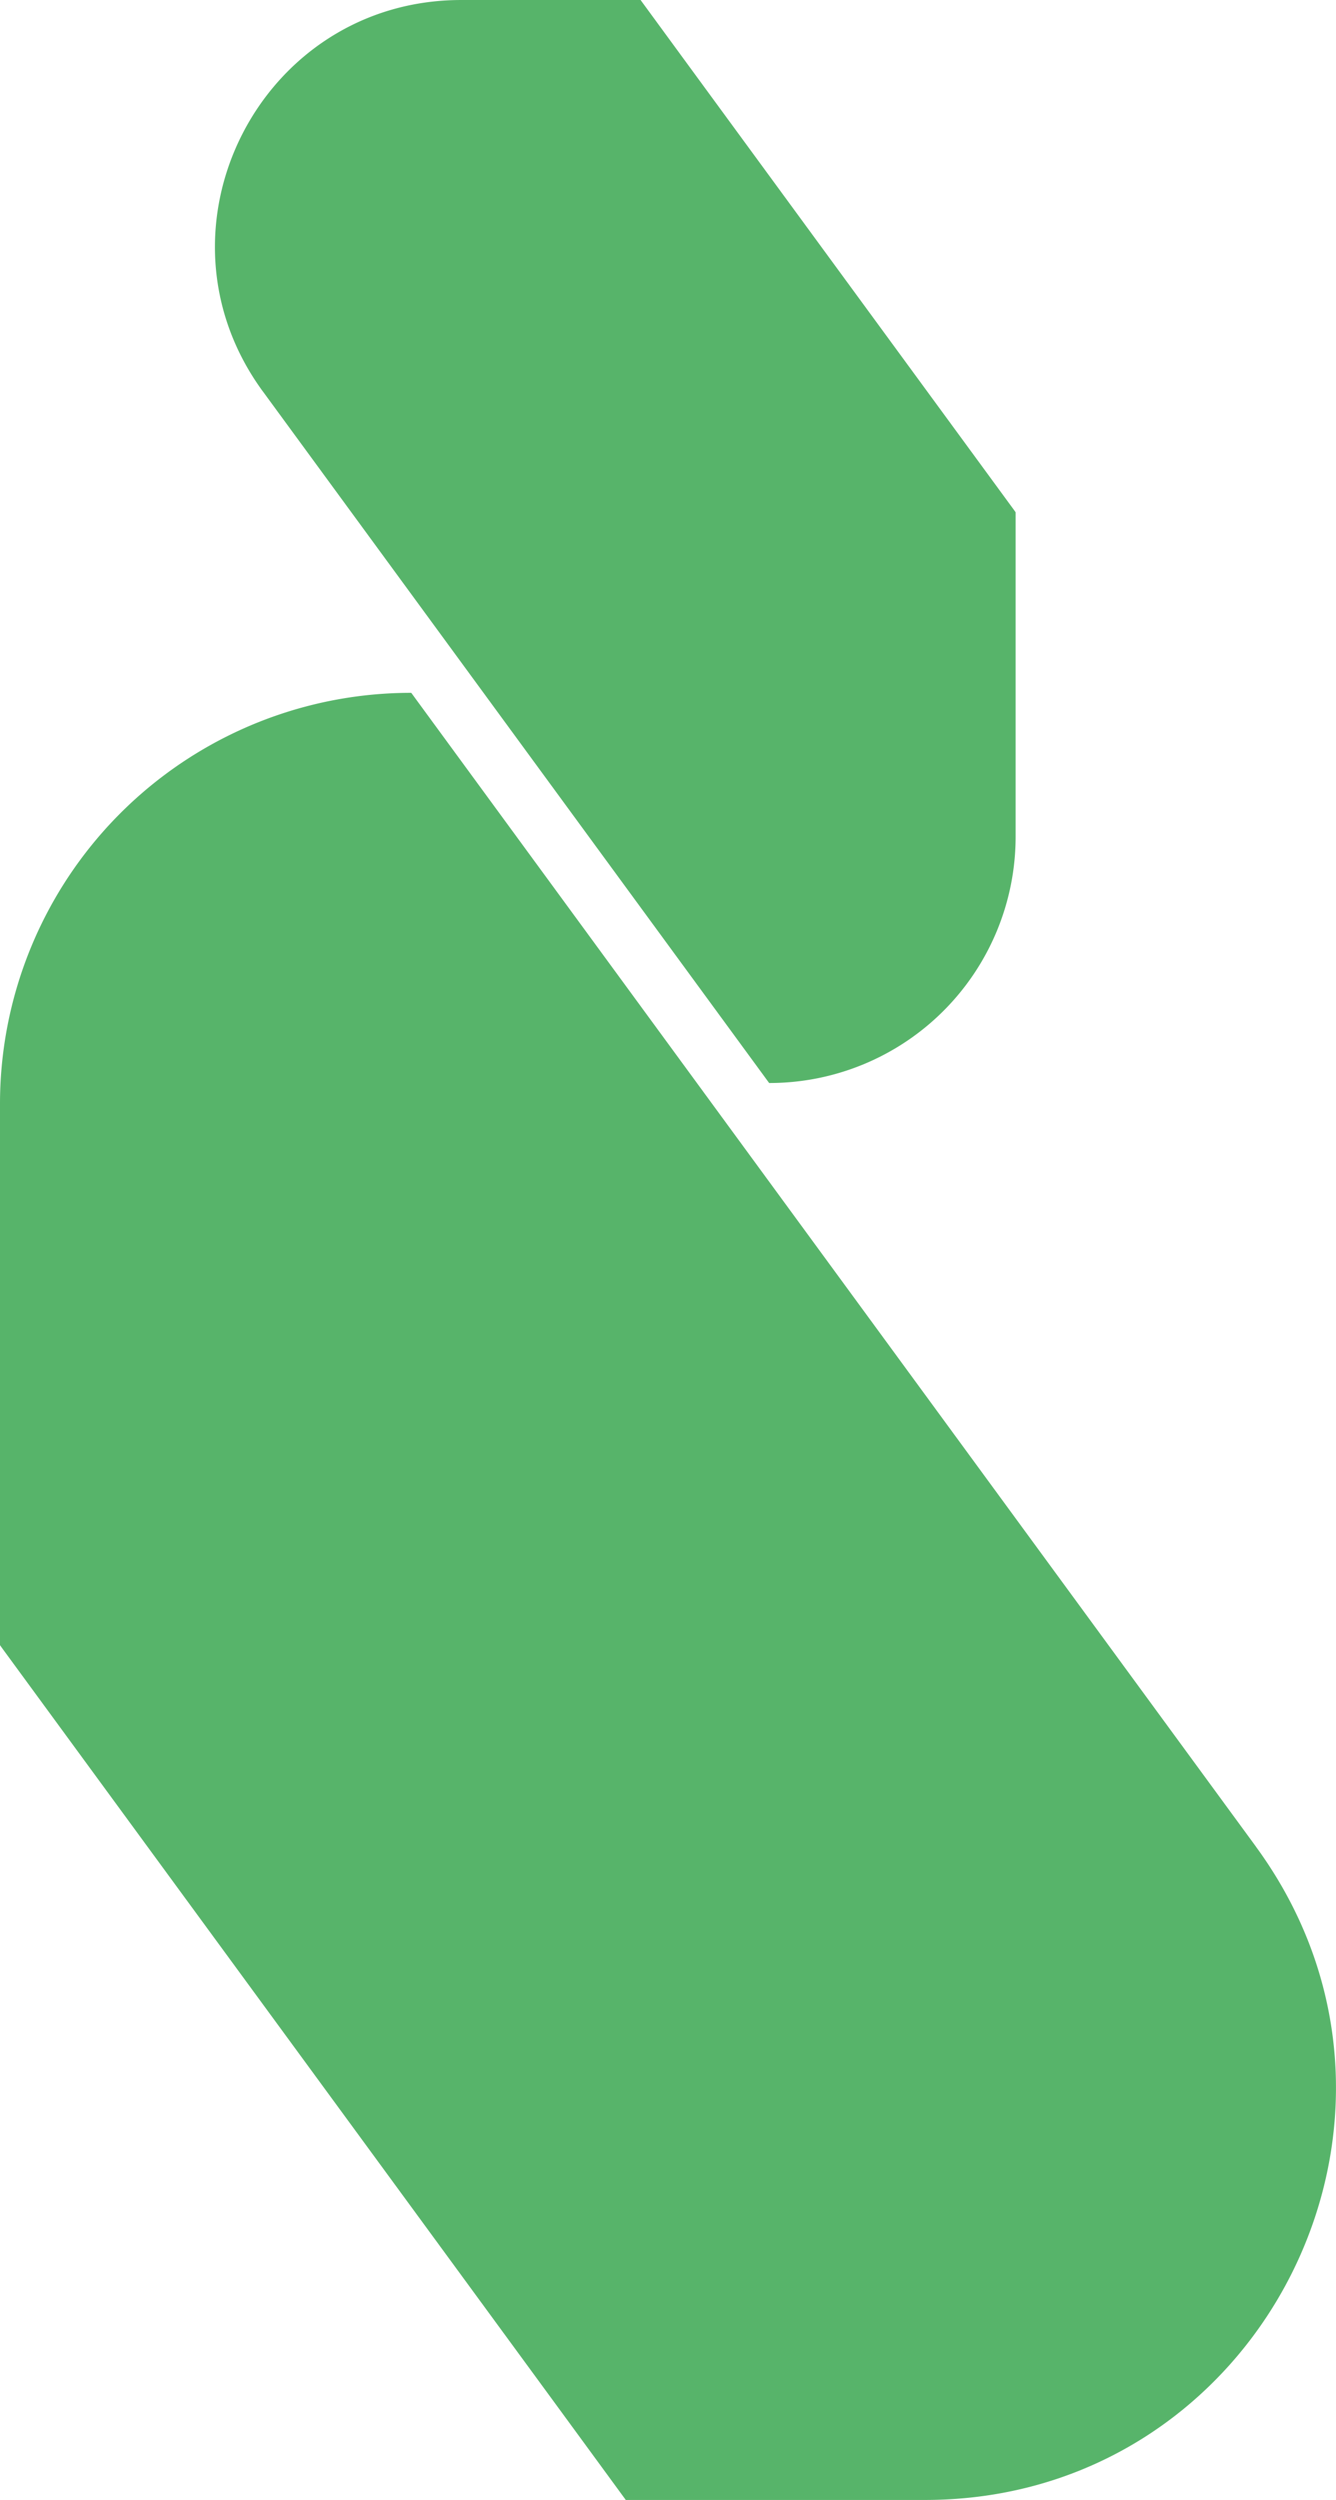
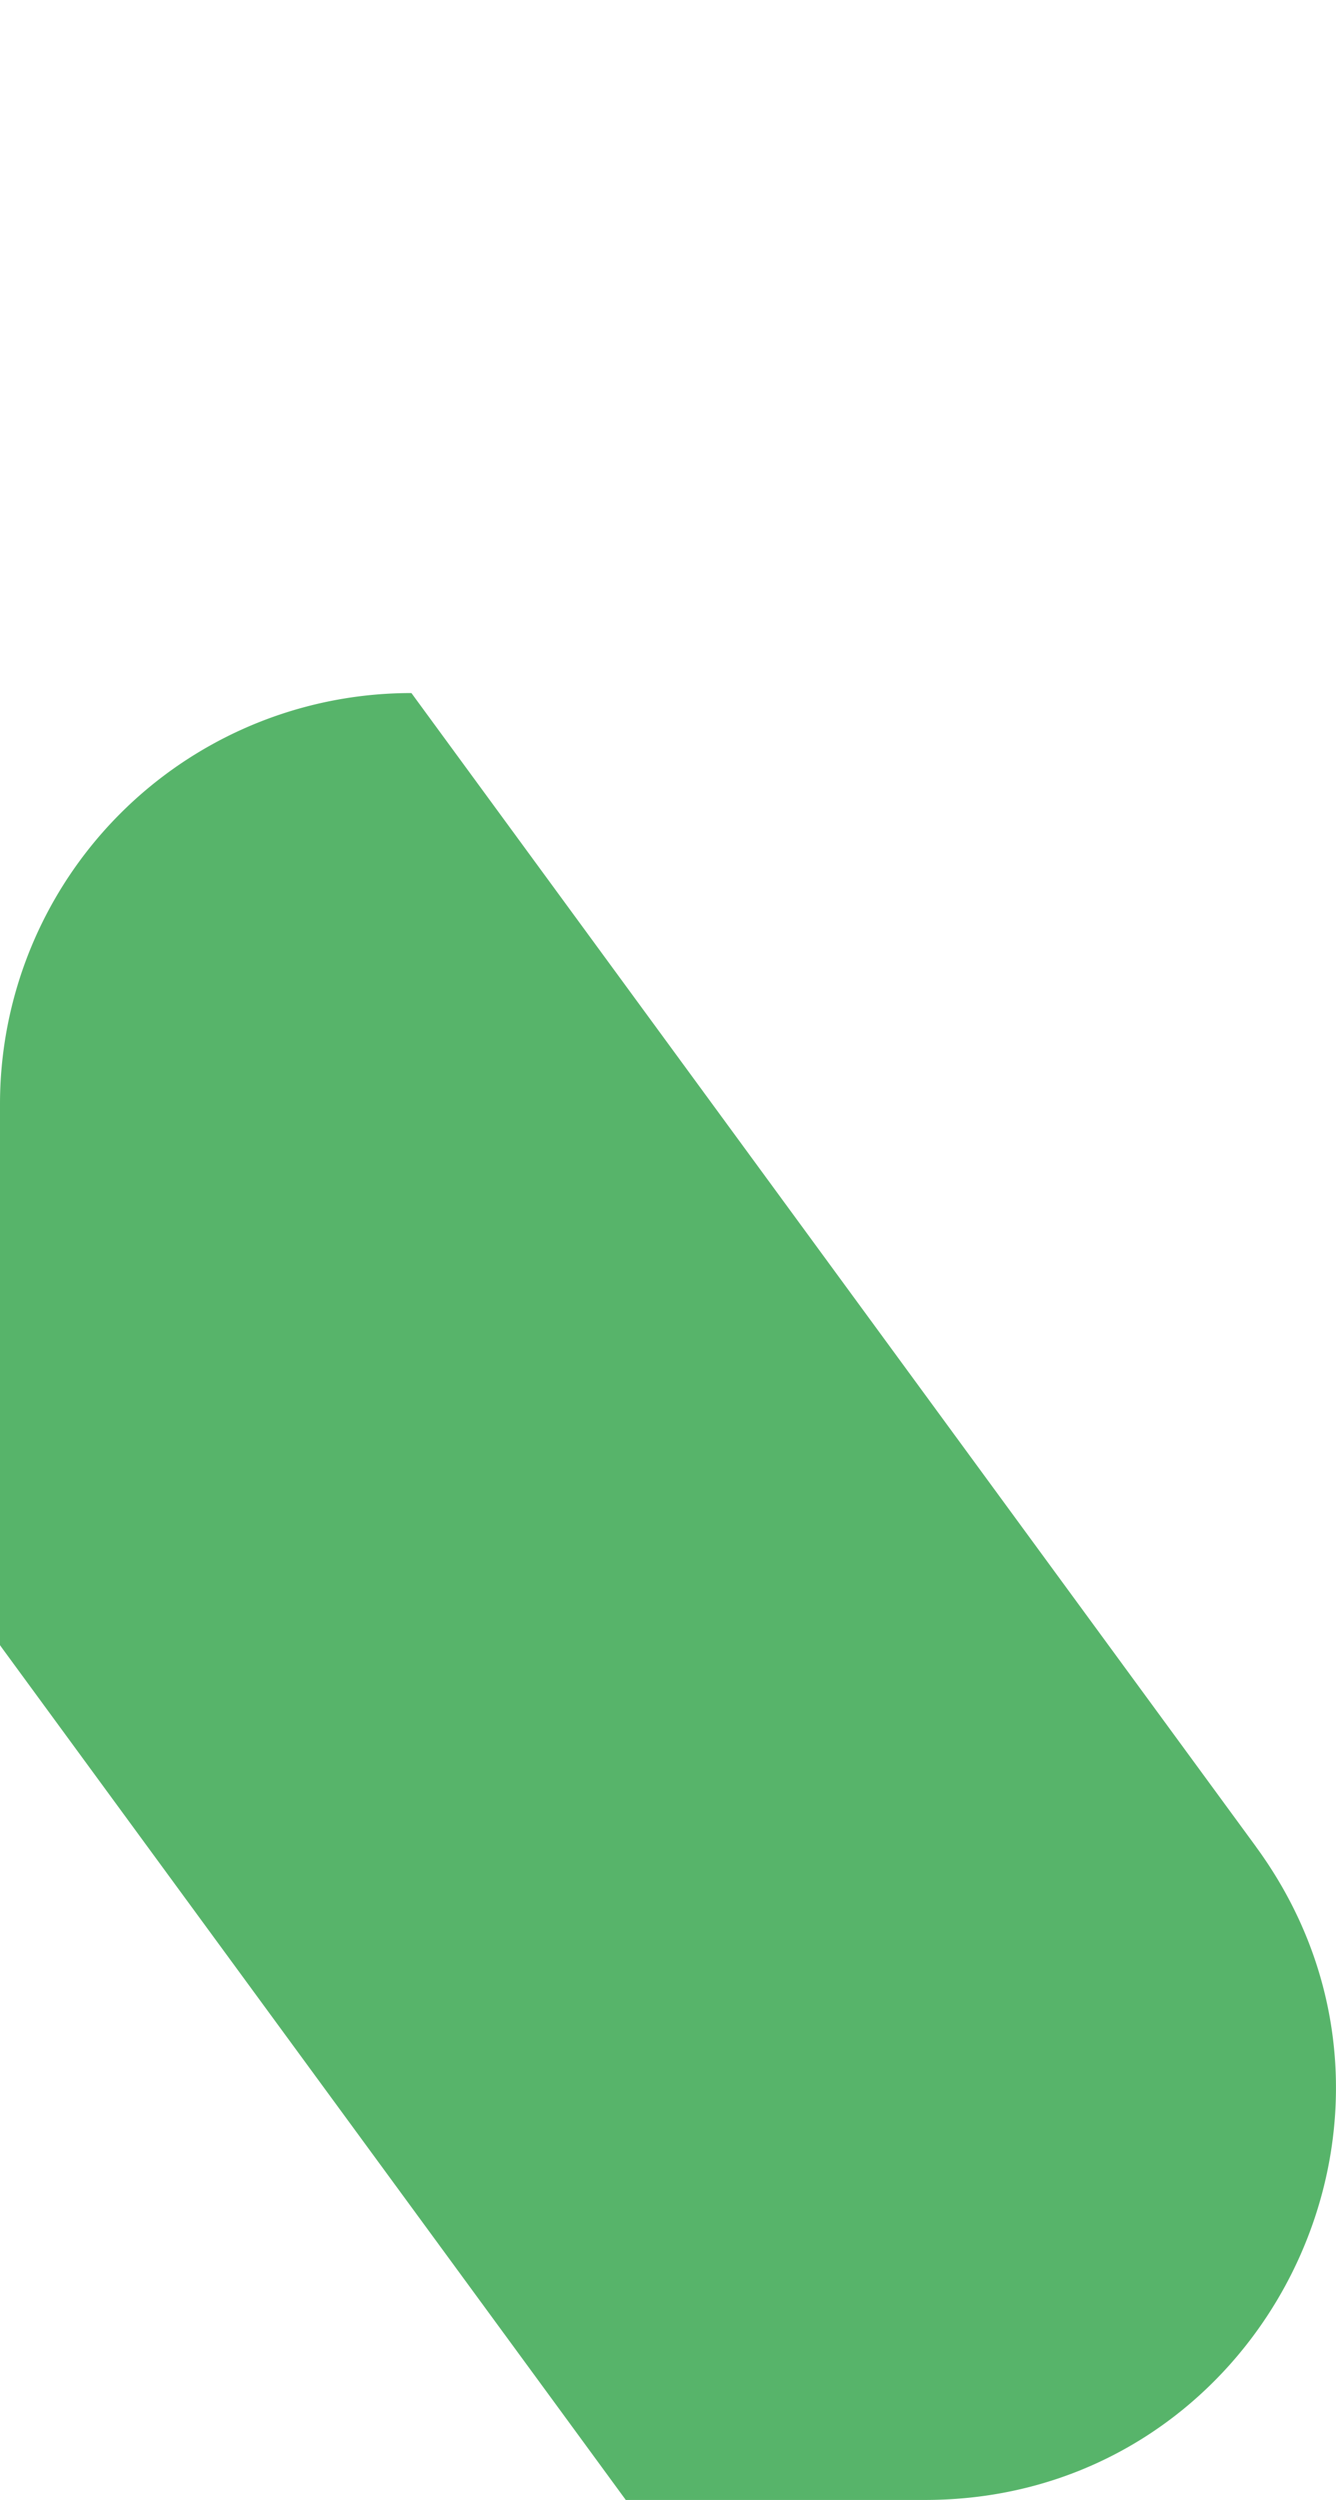
<svg xmlns="http://www.w3.org/2000/svg" width="169.672" height="317.414" viewBox="0 0 169.672 317.414">
  <g id="tr" transform="translate(-1653.67 -1962.13)">
-     <path id="Path_22543" data-name="Path 22543" d="M413.617,146.5,306.365.034a.071.071,0,0,0-.058-.03A52.194,52.194,0,0,0,254.113,52.2v68.718l.172.25,70.278,95.956,9.024,12.329h38c42.676,0,67.242-48.519,42.026-82.95-.025-.034.024.034,0,0" transform="translate(1399.557 2050.094)" fill="#57b46a" />
-     <path id="Path_22544" data-name="Path 22544" d="M95.592,87.8,31.315.018A.043.043,0,0,0,31.28,0,31.28,31.28,0,0,0,0,31.28V72.463l.1.15L42.222,130.12l5.408,7.389H70.405c25.576,0,40.3-29.078,25.187-49.713-.015-.02.014.021,0,0" transform="translate(1782.654 2099.64) rotate(180)" fill="#57b46a" />
+     <path id="Path_22543" data-name="Path 22543" d="M413.617,146.5,306.365.034A52.194,52.194,0,0,0,254.113,52.2v68.718l.172.25,70.278,95.956,9.024,12.329h38c42.676,0,67.242-48.519,42.026-82.95-.025-.034.024.034,0,0" transform="translate(1399.557 2050.094)" fill="#57b46a" />
  </g>
</svg>